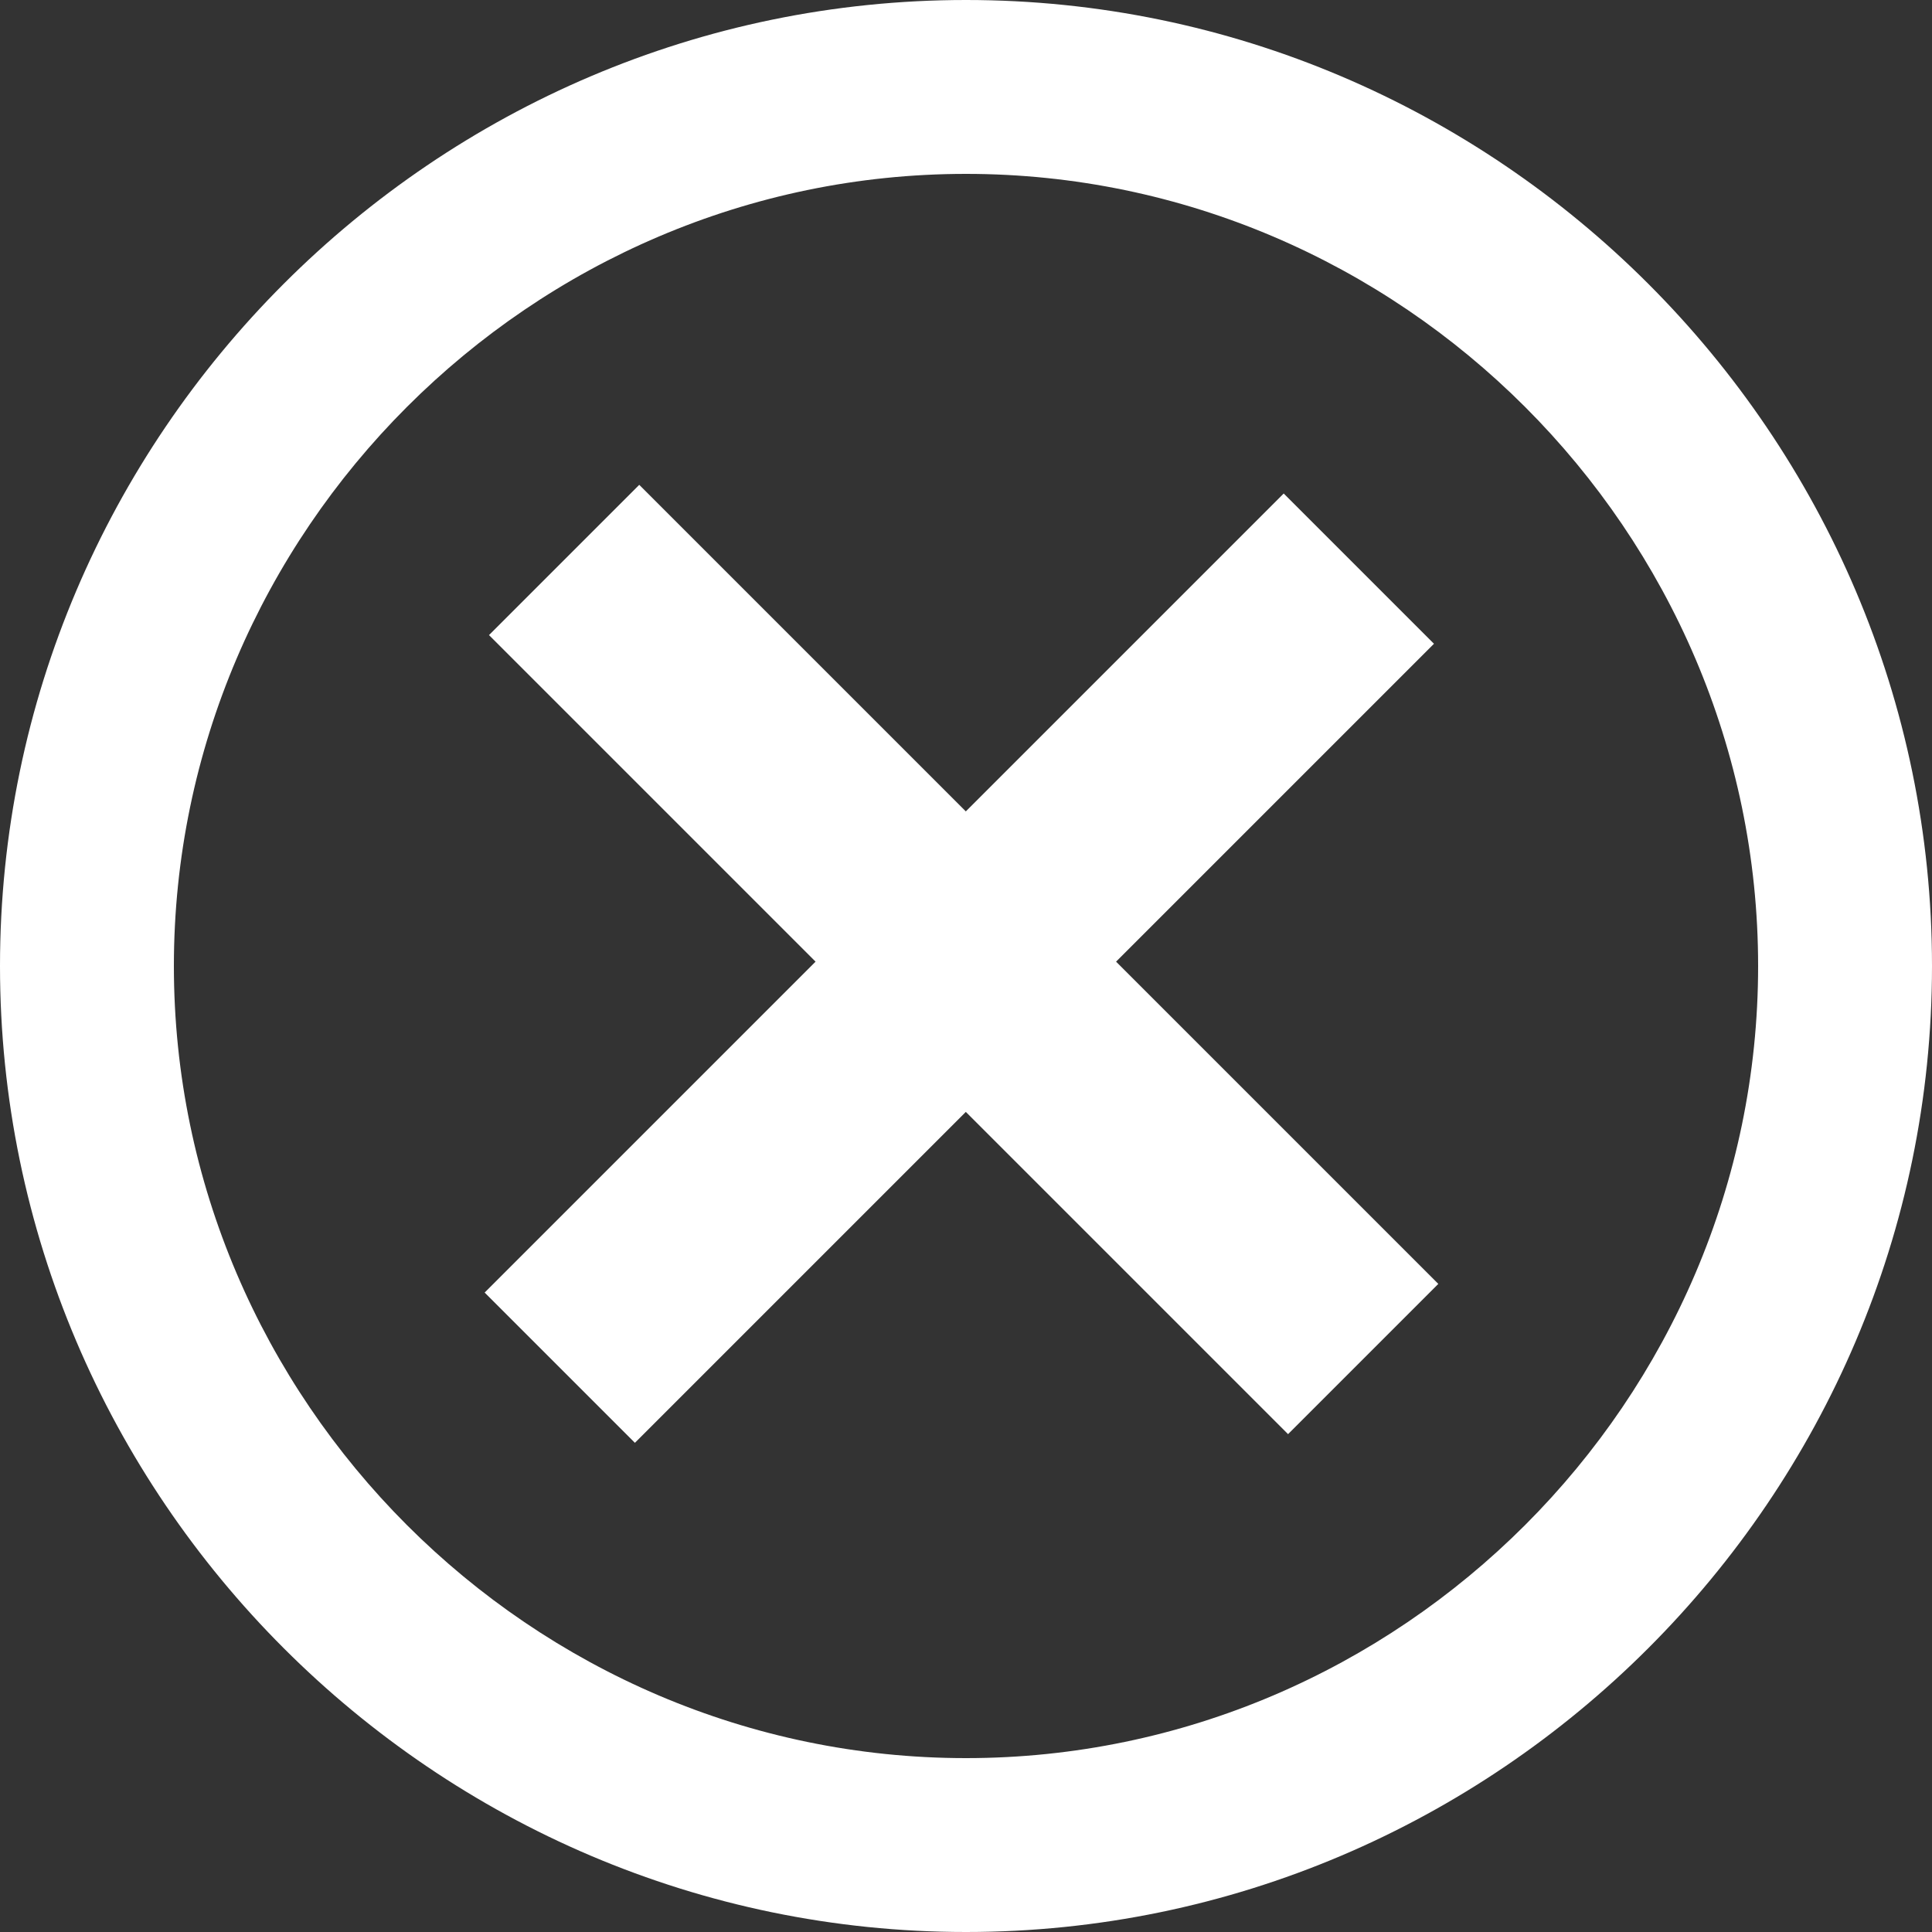
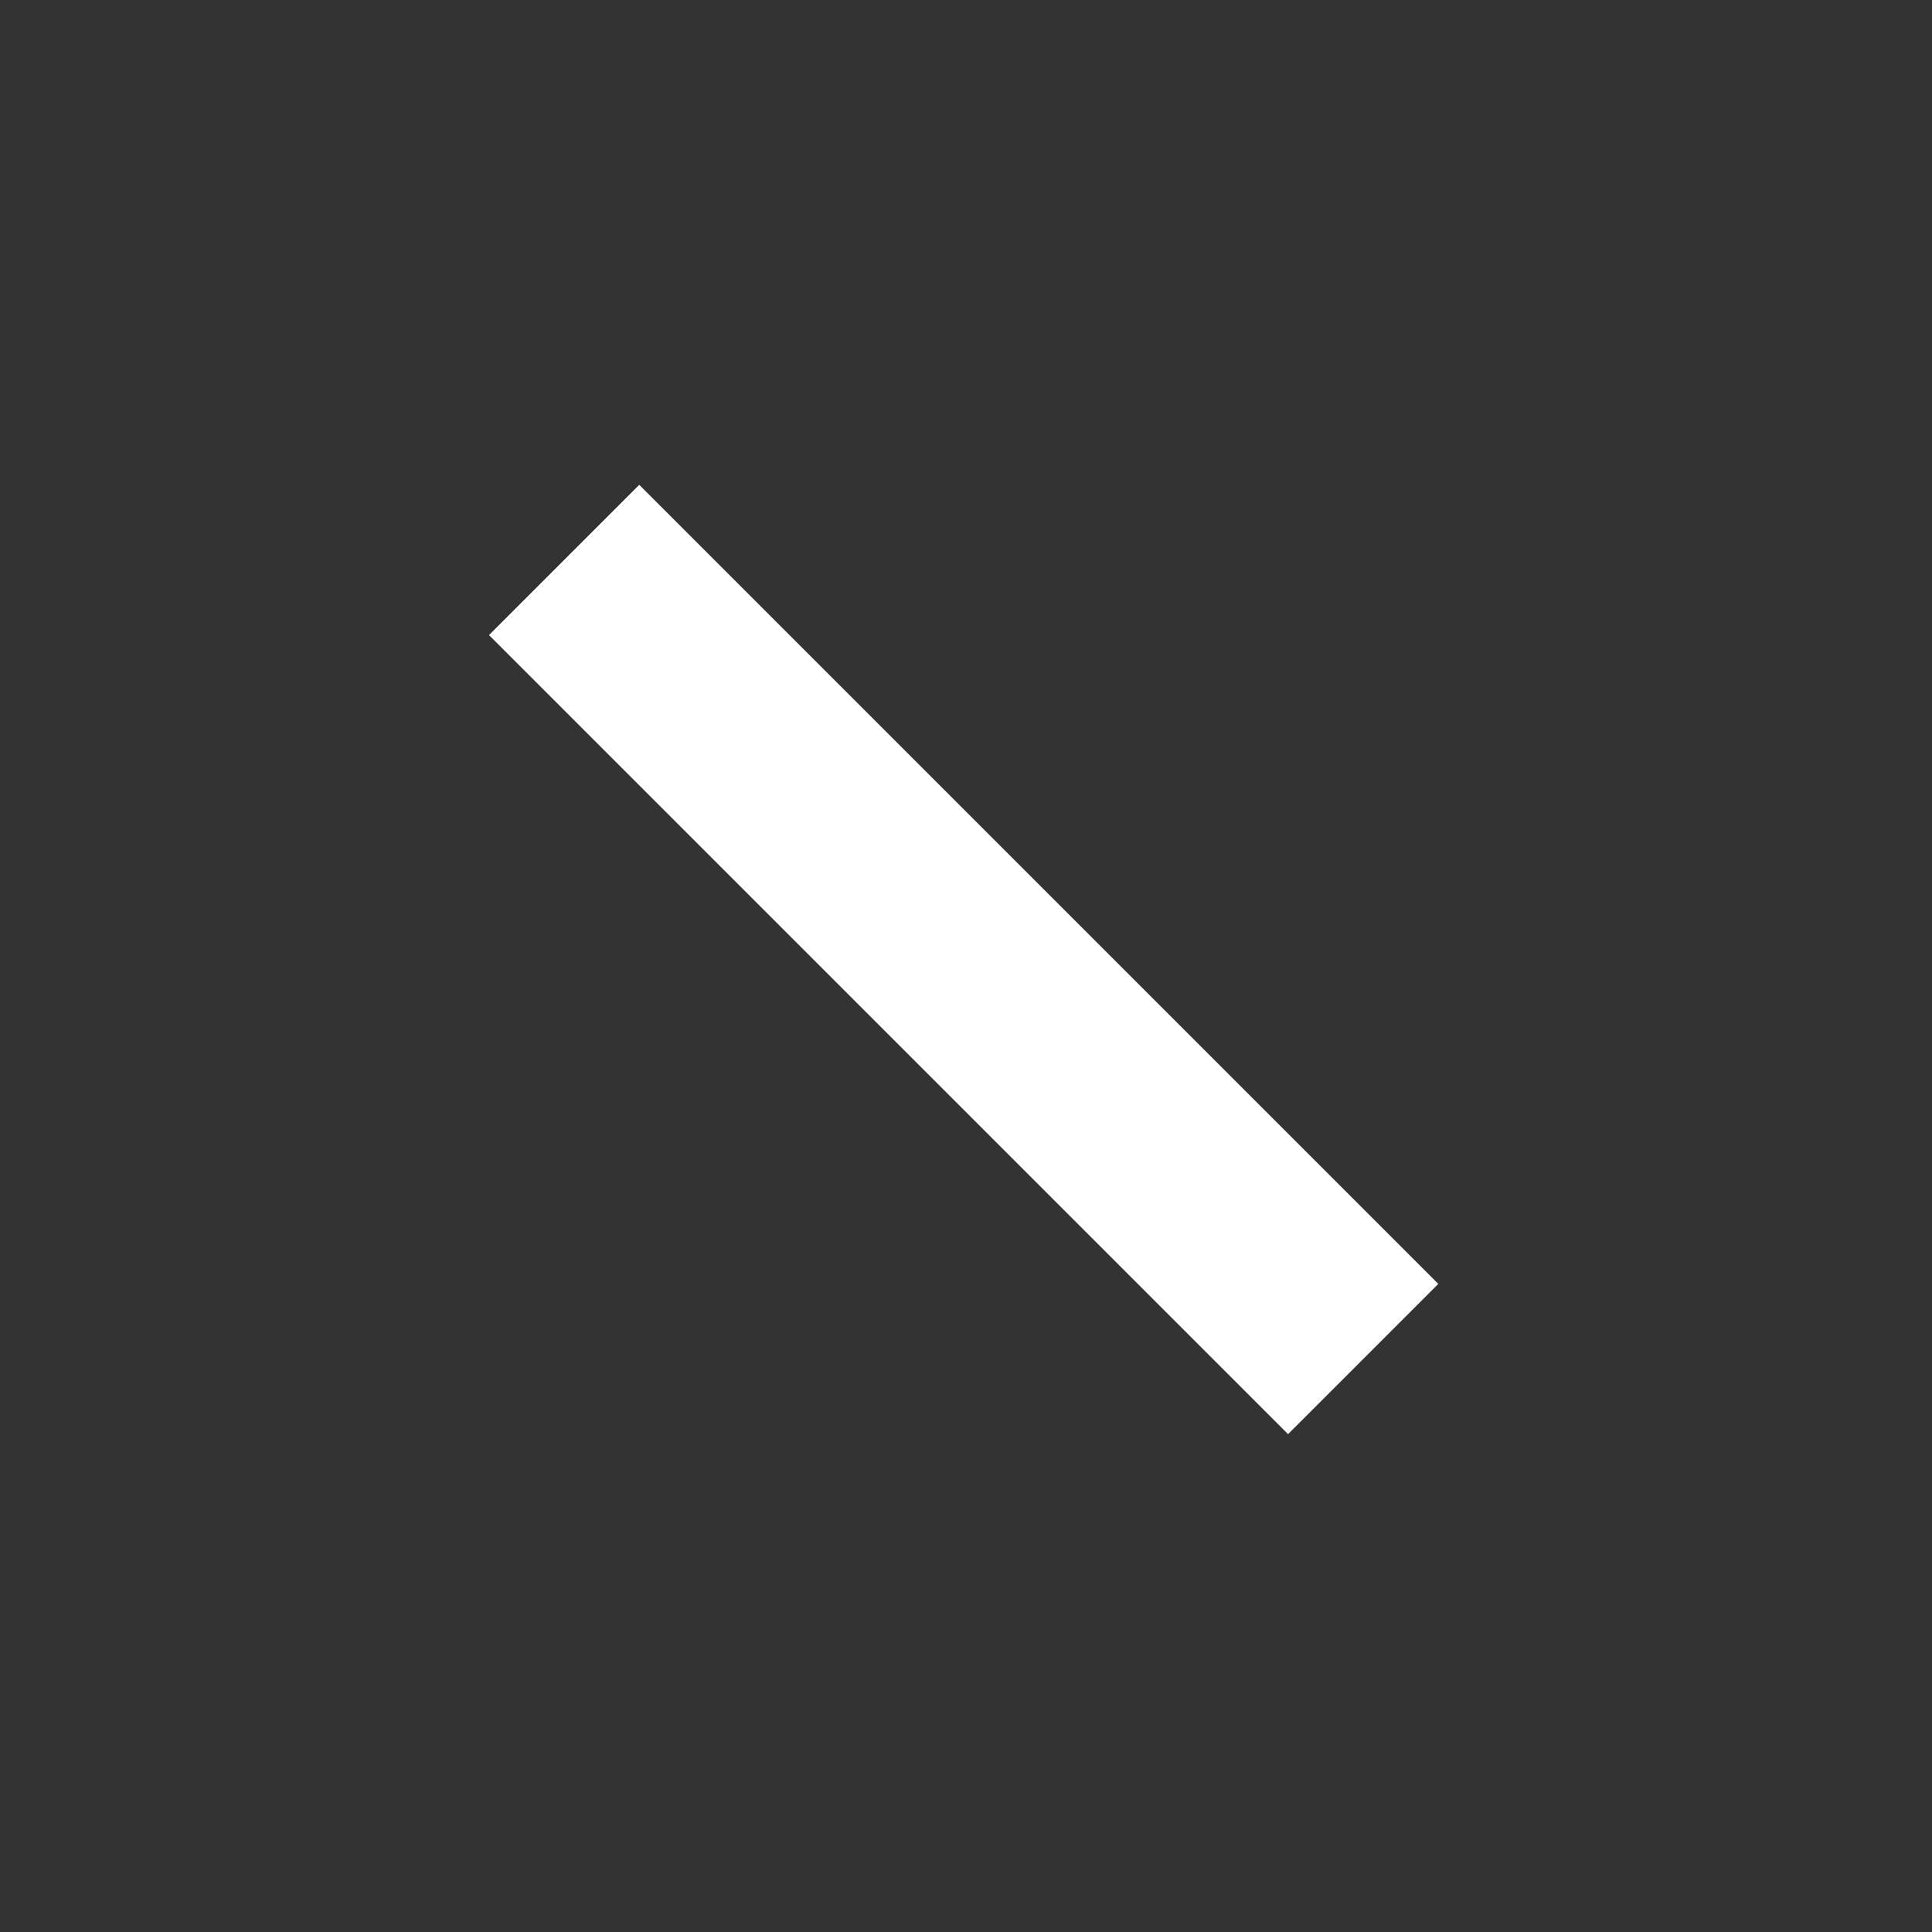
<svg xmlns="http://www.w3.org/2000/svg" version="1.1" id="Calque_1" x="0px" y="0px" viewBox="0 0 20 20" style="enable-background:new 0 0 20 20;" xml:space="preserve">
  <rect x="0" y="0" width="20" height="20" fill="#333333" stroke="none" />
  <style type="text/css">
	.st0{fill:#FFFFFF;}
</style>
-   <path class="st0" d="M10,20C4.5,20,0,15.5,0,10S4.5,0,10,0s10,4.5,10,10S15.5,20,10,20z M10,1.8c-4.5,0-8.2,3.7-8.2,8.2  c0,4.5,3.7,8.2,8.2,8.2c4.5,0,8.2-3.7,8.2-8.2C18.2,5.5,14.5,1.8,10,1.8z" />
  <g>
    <rect x="8.9" y="4.1" transform="matrix(0.707 -0.707 0.707 0.707 -4.129 9.968)" class="st0" width="2.2" height="11.7" />
-     <rect x="4.1" y="8.9" transform="matrix(0.707 -0.707 0.707 0.707 -4.174 9.987)" class="st0" width="11.7" height="2.2" />
  </g>
</svg>